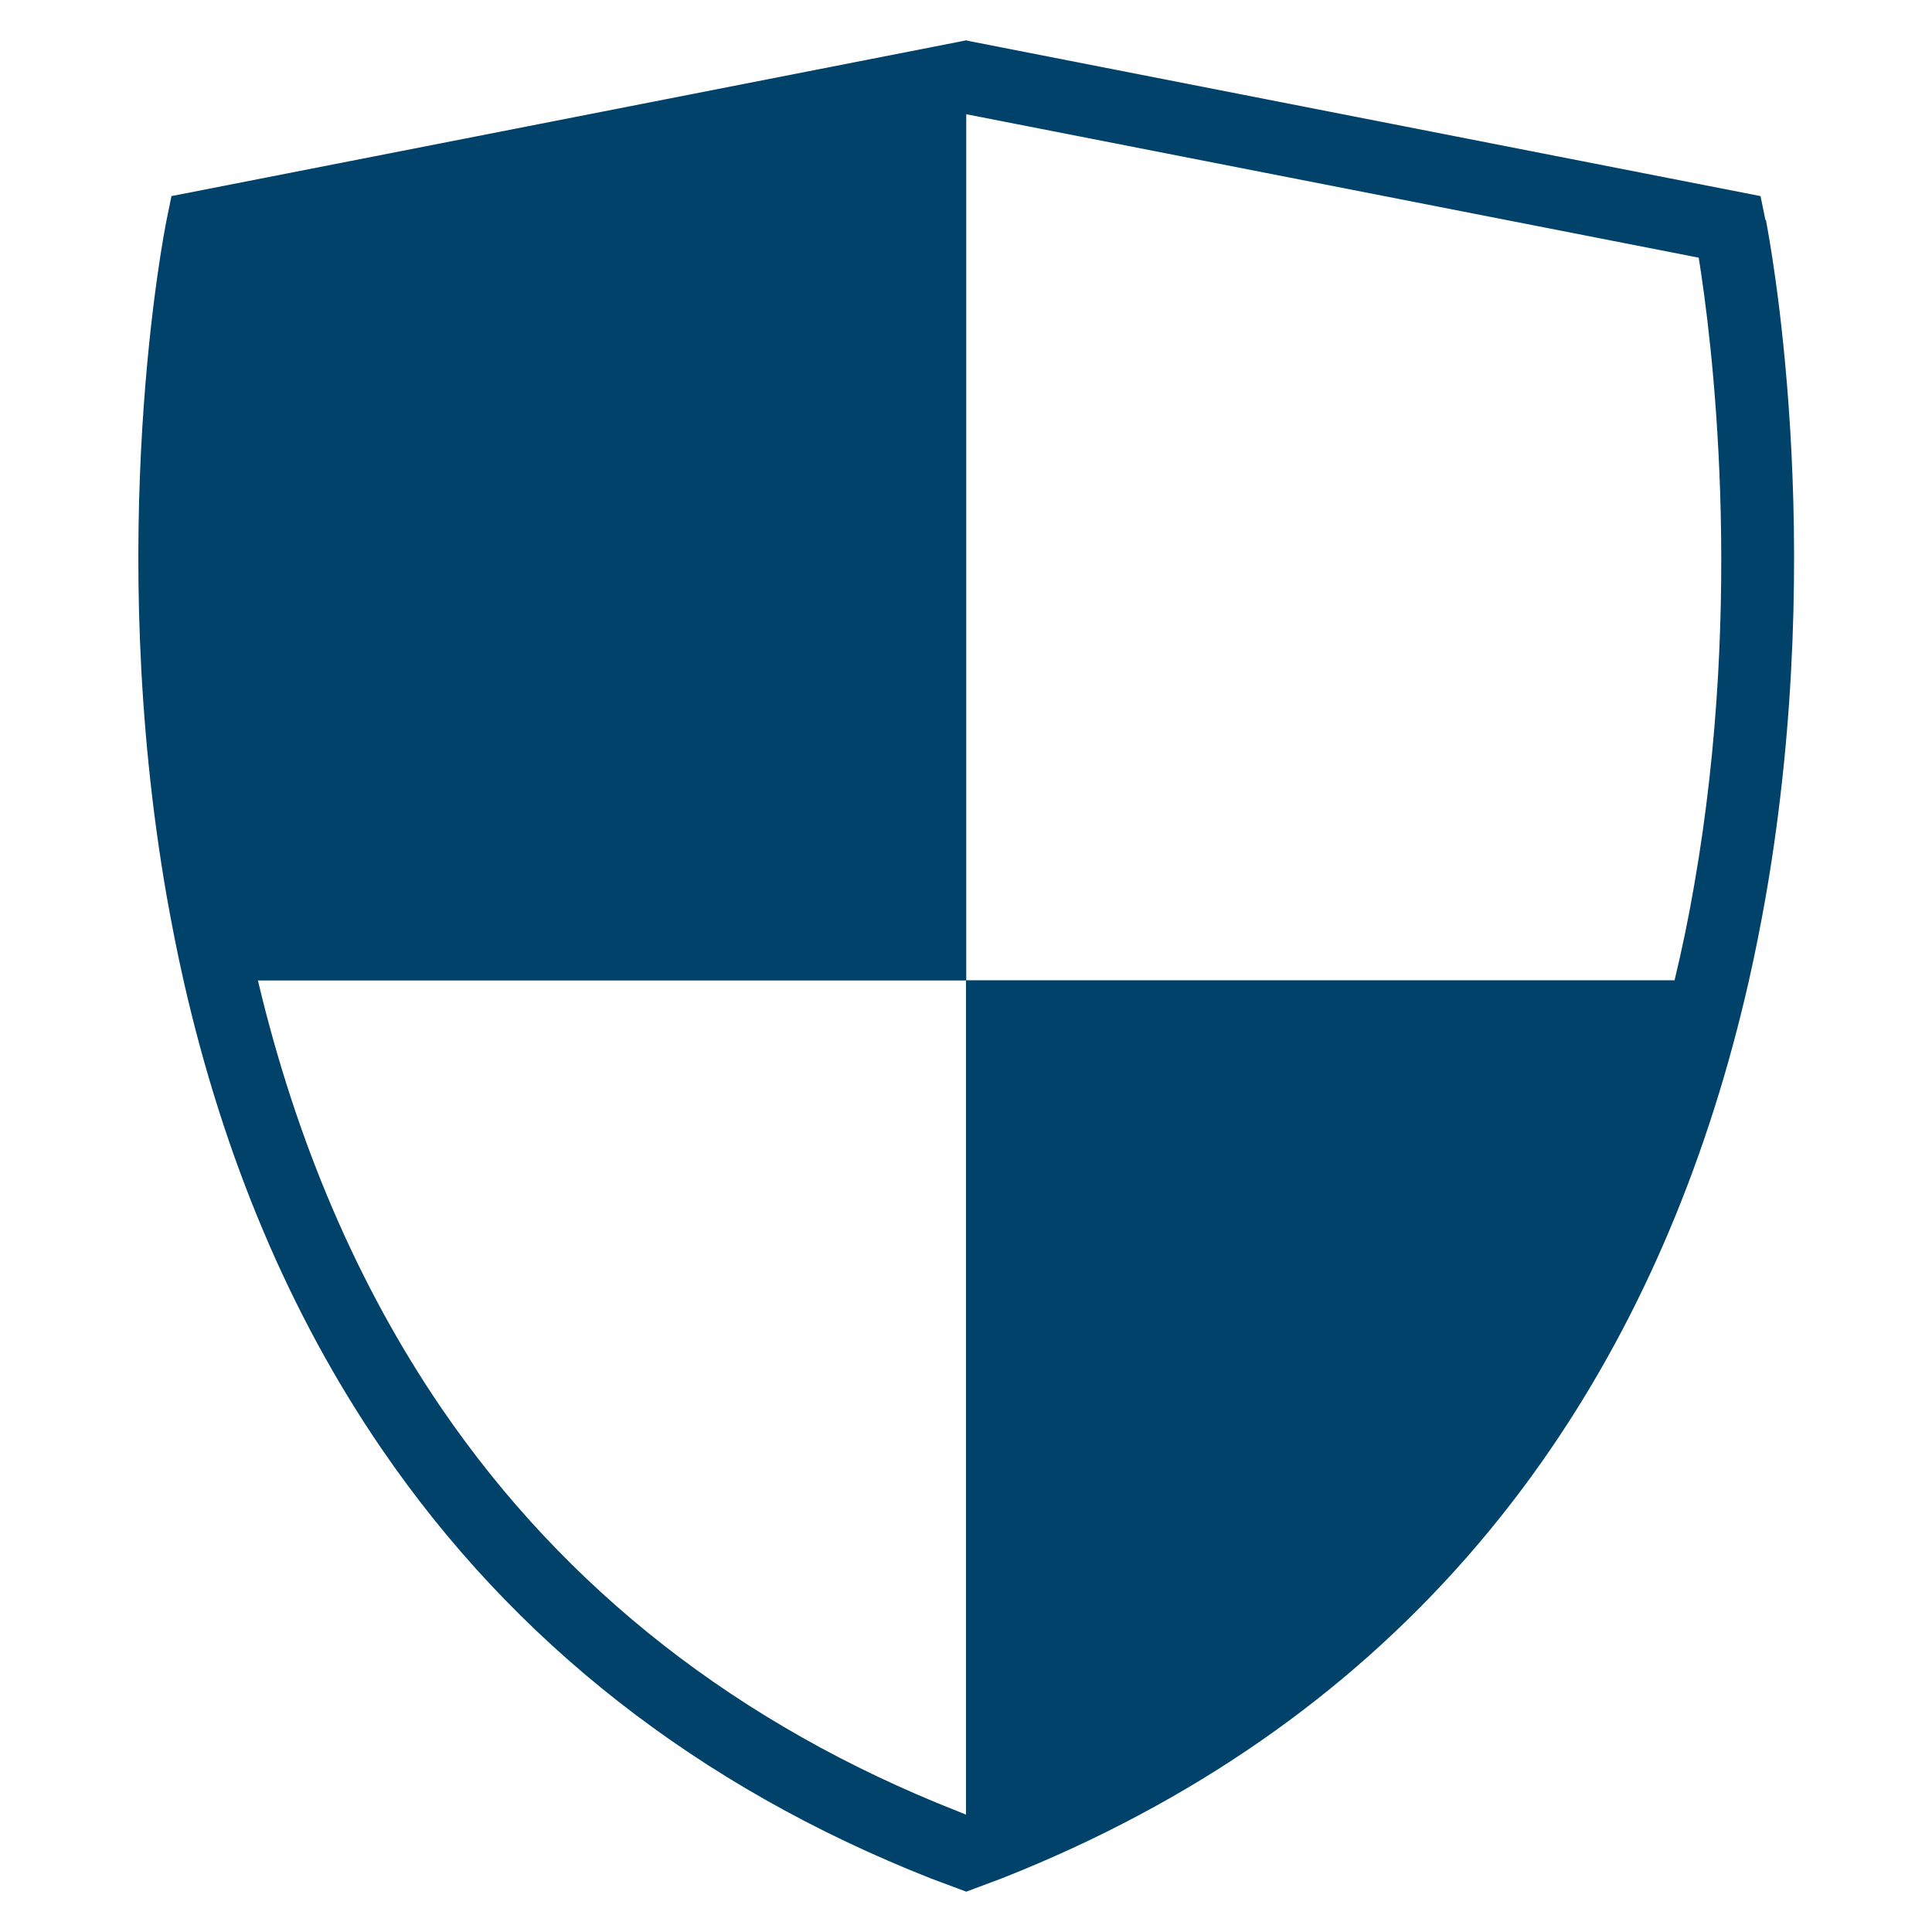
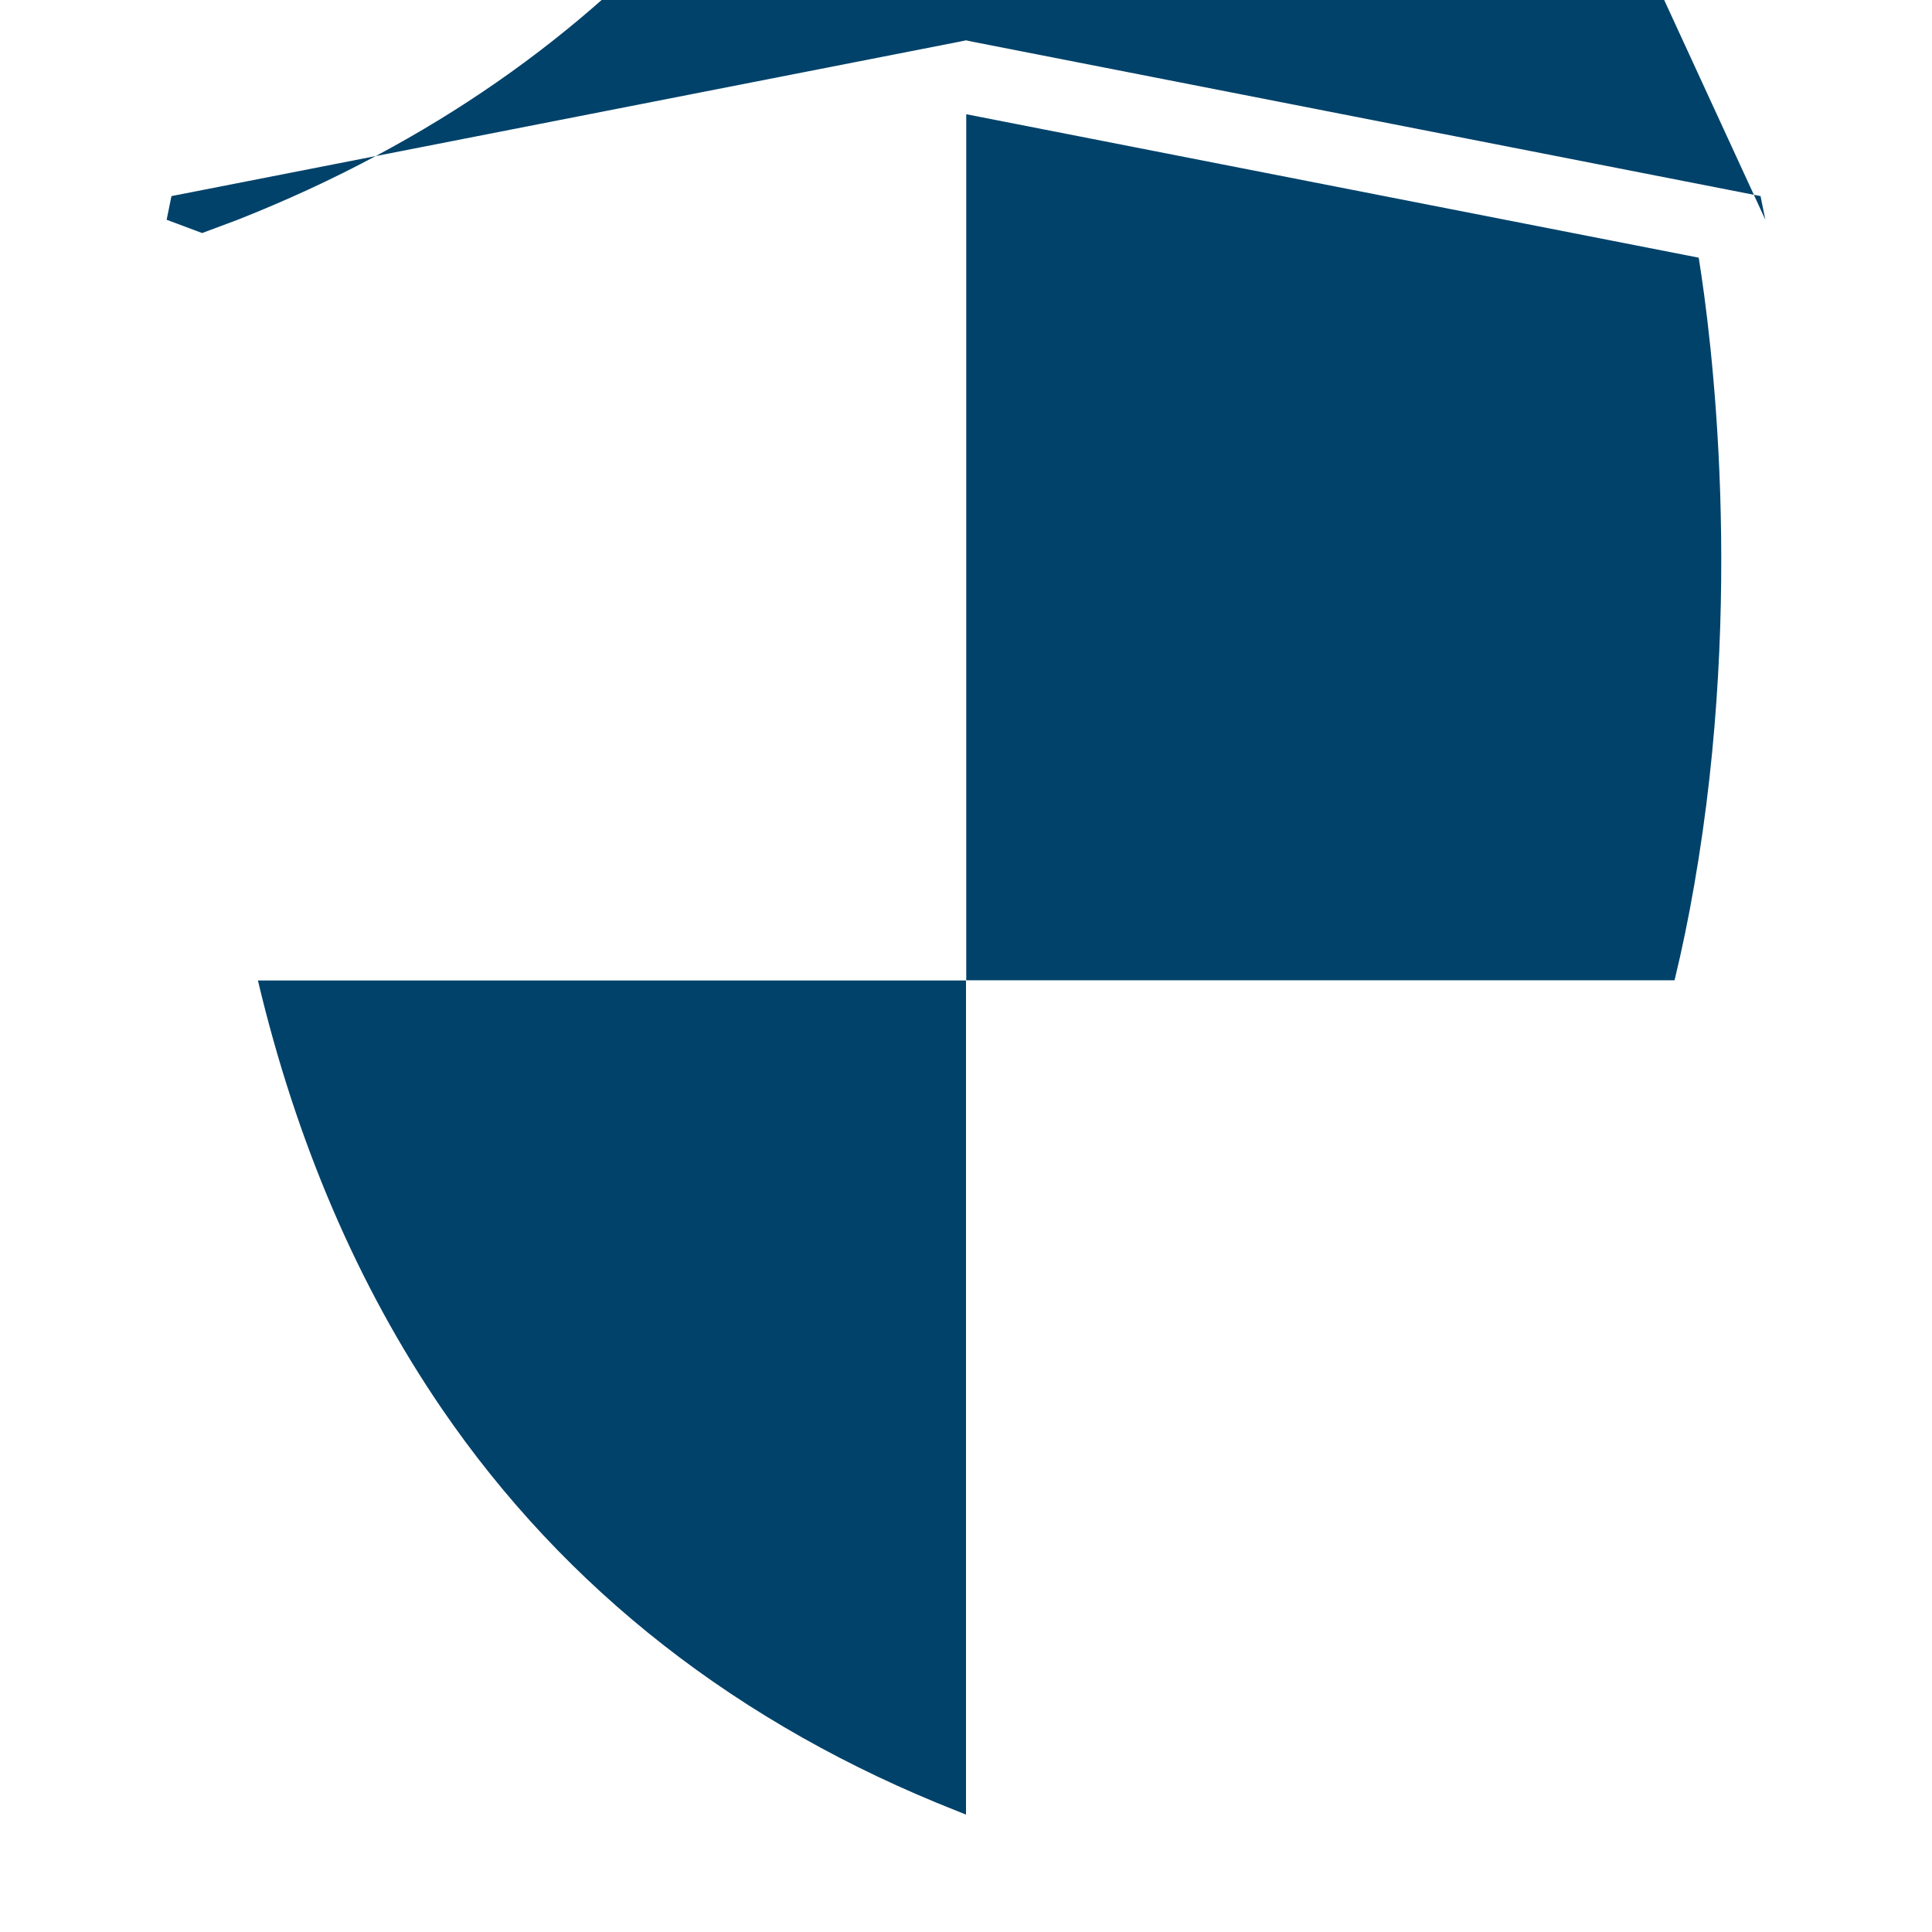
<svg xmlns="http://www.w3.org/2000/svg" id="Capa_1" data-name="Capa 1" version="1.1" viewBox="0 0 800 800">
  <defs>
    <style>
      .cls-1 {
        fill: #00426a;
        stroke-width: 0px;
      }
    </style>
  </defs>
-   <path id="path" class="cls-1" d="M731,91l-2-9.8L402.8,17.3l-2.8-.6-1.4.3-1.5.3L71,81.2l-2,9.8c-1.1,5.3-25.8,131.6,0,280,2.1,11.8,4.4,23.5,7,35,16.6,73.3,44,138.3,81.8,193.6,54.8,80.3,131.4,140.3,227.6,178.2l14.7,5.5,14.7-5.5c20-7.9,39.1-16.7,57.4-26.5,69.7-37.2,126.8-88.1,170.2-151.7,37.8-55.4,65.2-120.4,81.8-193.6,2.6-11.5,4.9-23.1,7-35,25.8-148.4,1-274.7,0-280ZM400,406v345.4l-3.7-1.5c-90.4-35.6-162.2-91.7-213.5-166.8-34.6-50.7-60.1-110.1-76-177.1h293.3V47.3l303.3,59.4c5.2,32.3,19.1,140-1.9,260-2.3,13.3-5,26.4-8.1,39.2h-293.3Z" />
+   <path id="path" class="cls-1" d="M731,91l-2-9.8L402.8,17.3l-2.8-.6-1.4.3-1.5.3L71,81.2l-2,9.8l14.7,5.5,14.7-5.5c20-7.9,39.1-16.7,57.4-26.5,69.7-37.2,126.8-88.1,170.2-151.7,37.8-55.4,65.2-120.4,81.8-193.6,2.6-11.5,4.9-23.1,7-35,25.8-148.4,1-274.7,0-280ZM400,406v345.4l-3.7-1.5c-90.4-35.6-162.2-91.7-213.5-166.8-34.6-50.7-60.1-110.1-76-177.1h293.3V47.3l303.3,59.4c5.2,32.3,19.1,140-1.9,260-2.3,13.3-5,26.4-8.1,39.2h-293.3Z" />
</svg>